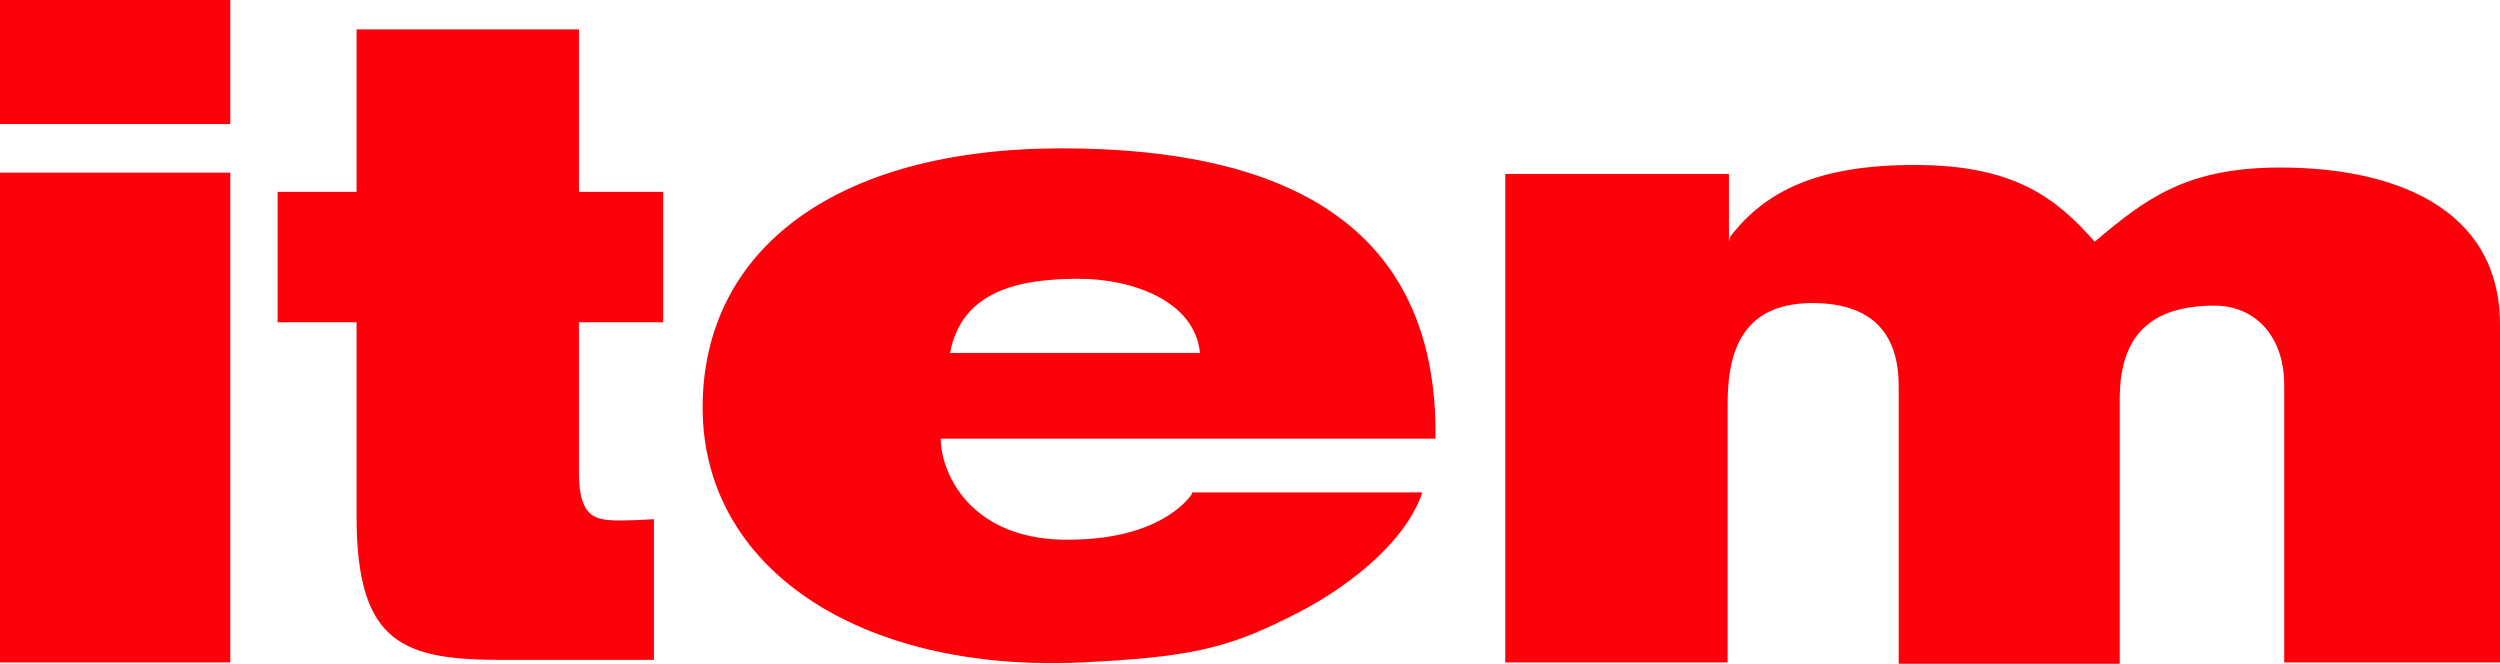
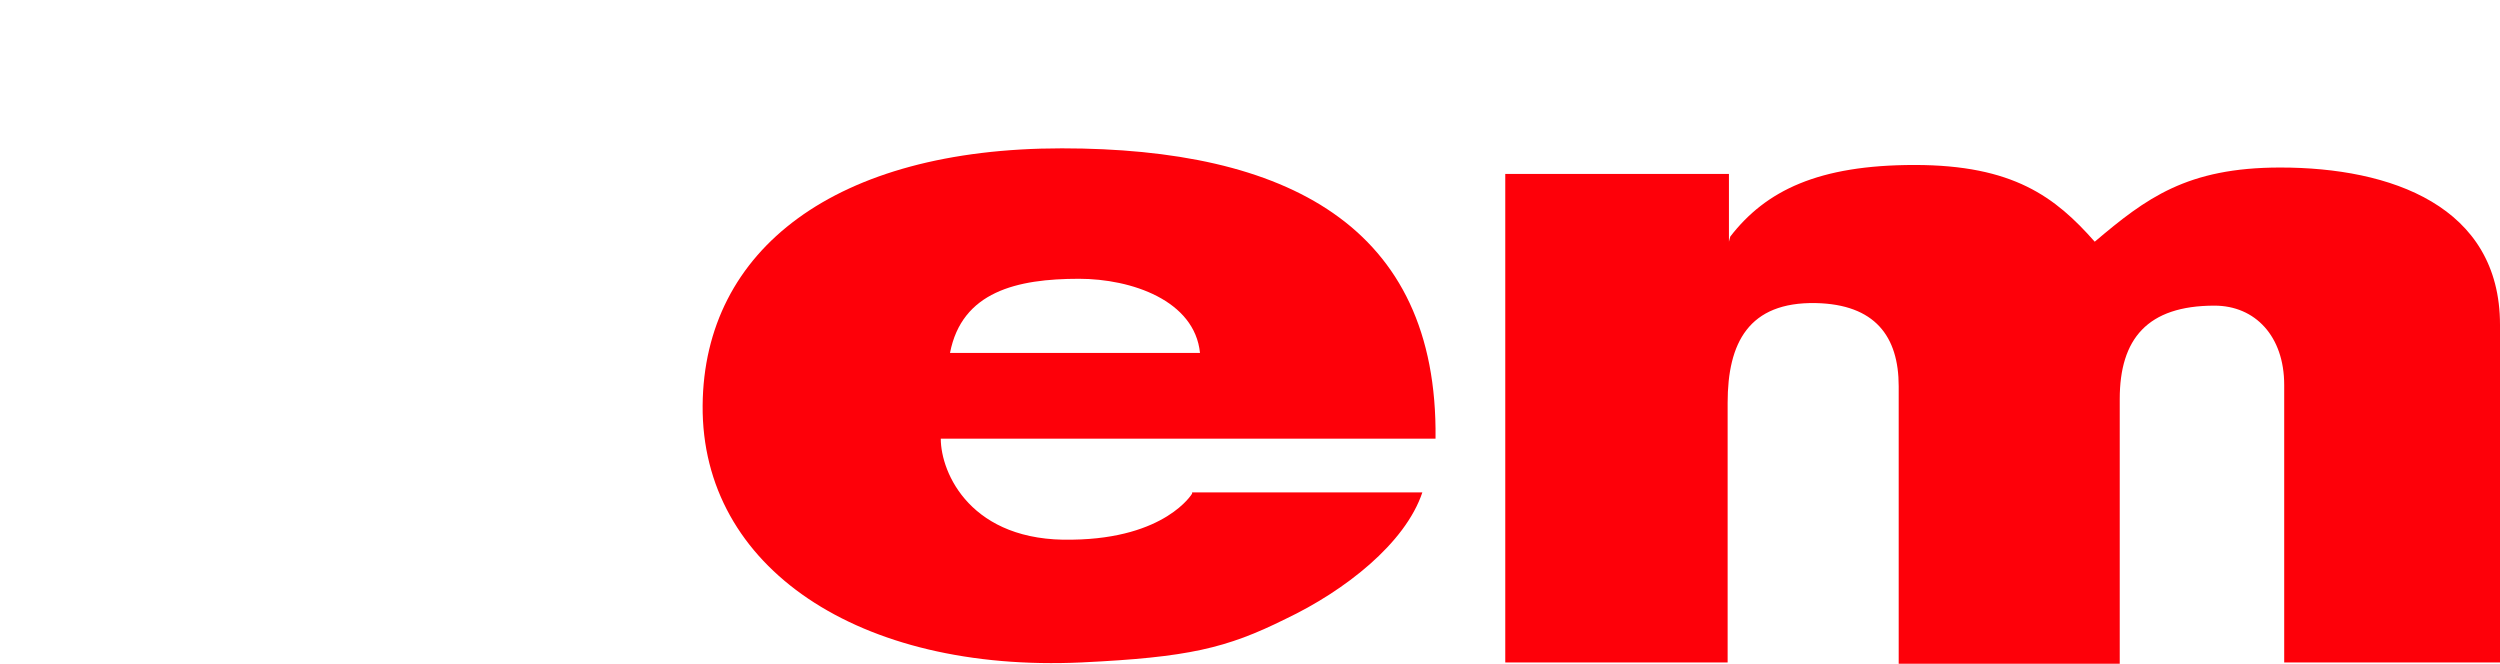
<svg xmlns="http://www.w3.org/2000/svg" width="113" height="30" viewBox="0 0 113 30" fill="none">
-   <path fill-rule="evenodd" clip-rule="evenodd" d="M0 29.942H10.408V7.804H0V29.942ZM0 5.607H10.408V0H0V5.607Z" fill="#FE0009" />
  <path d="M68.038 29.942H78.089V18.208C78.089 15.491 79.041 13.642 82.074 13.699C84.75 13.757 85.821 15.202 85.821 17.457V30H95.812V18.035C95.812 15.318 97.061 13.815 100.094 13.815C101.938 13.815 103.246 15.202 103.246 17.399V29.942H113V14.682C113 9.306 108.064 7.572 103.068 7.572C98.845 7.572 97.002 8.96 94.682 10.925C92.898 8.902 90.995 7.457 86.534 7.457C82.193 7.457 79.814 8.613 78.208 10.694L78.148 10.925V7.861H68.038V29.942Z" fill="#FE0009" />
-   <path d="M12.549 14.566H16.117V23.353C16.117 29.133 18.258 29.827 22.719 29.827C25.99 29.827 29.558 29.827 29.558 29.827V23.468C28.547 23.526 28.25 23.526 27.774 23.526C27.001 23.468 26.168 23.468 26.168 21.387V14.566H29.975V8.671H26.168V1.329H16.117V8.671H12.549V14.566Z" fill="#FE0009" />
-   <path fill-rule="evenodd" clip-rule="evenodd" d="M53.883 22.312C53.883 22.312 52.694 24.335 48.471 24.393C43.891 24.509 42.523 21.387 42.523 19.827H64.886C65.004 10.174 58.106 6.705 47.995 6.705C37.766 6.705 31.818 11.272 31.759 18.324C31.699 25.665 38.836 30.405 48.887 29.942C53.705 29.711 55.429 29.307 58.106 27.977C60.782 26.705 63.518 24.567 64.291 22.255H53.883V22.312ZM42.94 15.954C43.475 13.179 45.973 12.601 48.768 12.601C51.147 12.601 54.002 13.584 54.24 15.954H42.94Z" fill="#FE0009" />
+   <path fill-rule="evenodd" clip-rule="evenodd" d="M53.883 22.312C53.883 22.312 52.694 24.335 48.471 24.393C43.891 24.509 42.523 21.387 42.523 19.827H64.886C65.004 10.174 58.106 6.705 47.995 6.705C37.766 6.705 31.818 11.272 31.759 18.324C31.699 25.665 38.836 30.405 48.887 29.942C53.705 29.711 55.429 29.307 58.106 27.977C60.782 26.705 63.518 24.567 64.291 22.255H53.883V22.312ZM42.94 15.954C43.475 13.179 45.973 12.601 48.768 12.601C51.147 12.601 54.002 13.584 54.24 15.954Z" fill="#FE0009" />
</svg>